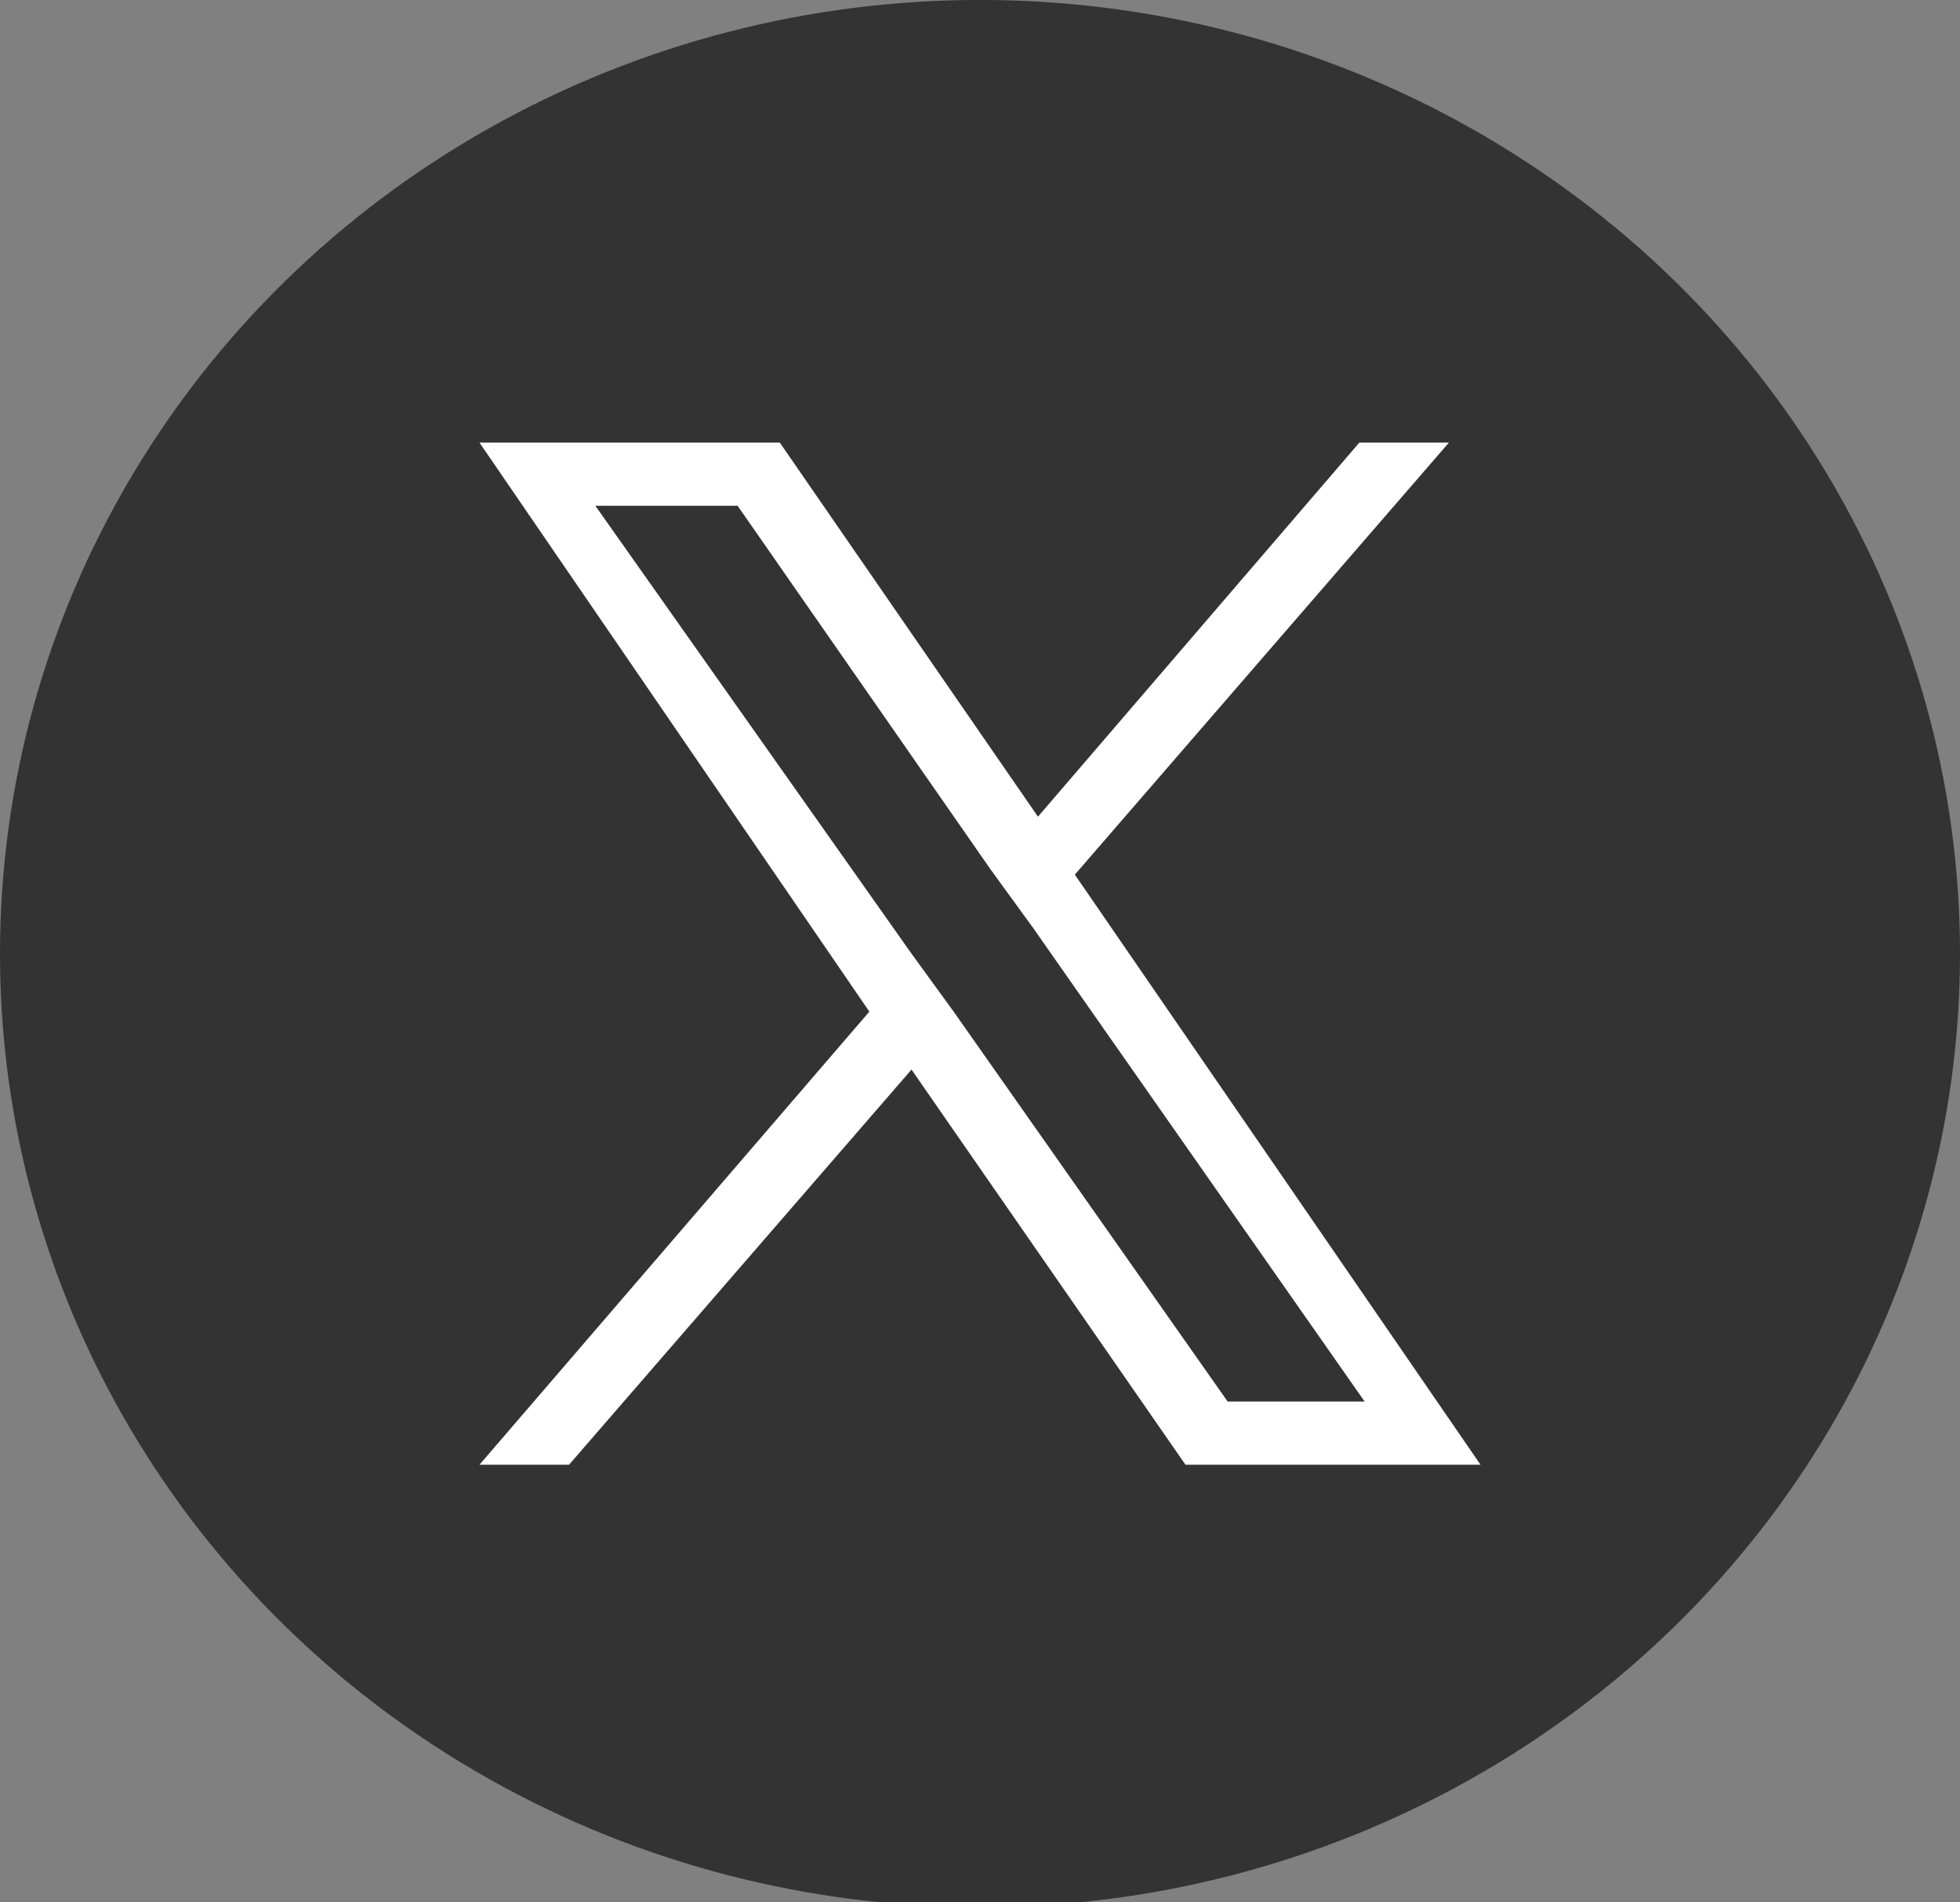
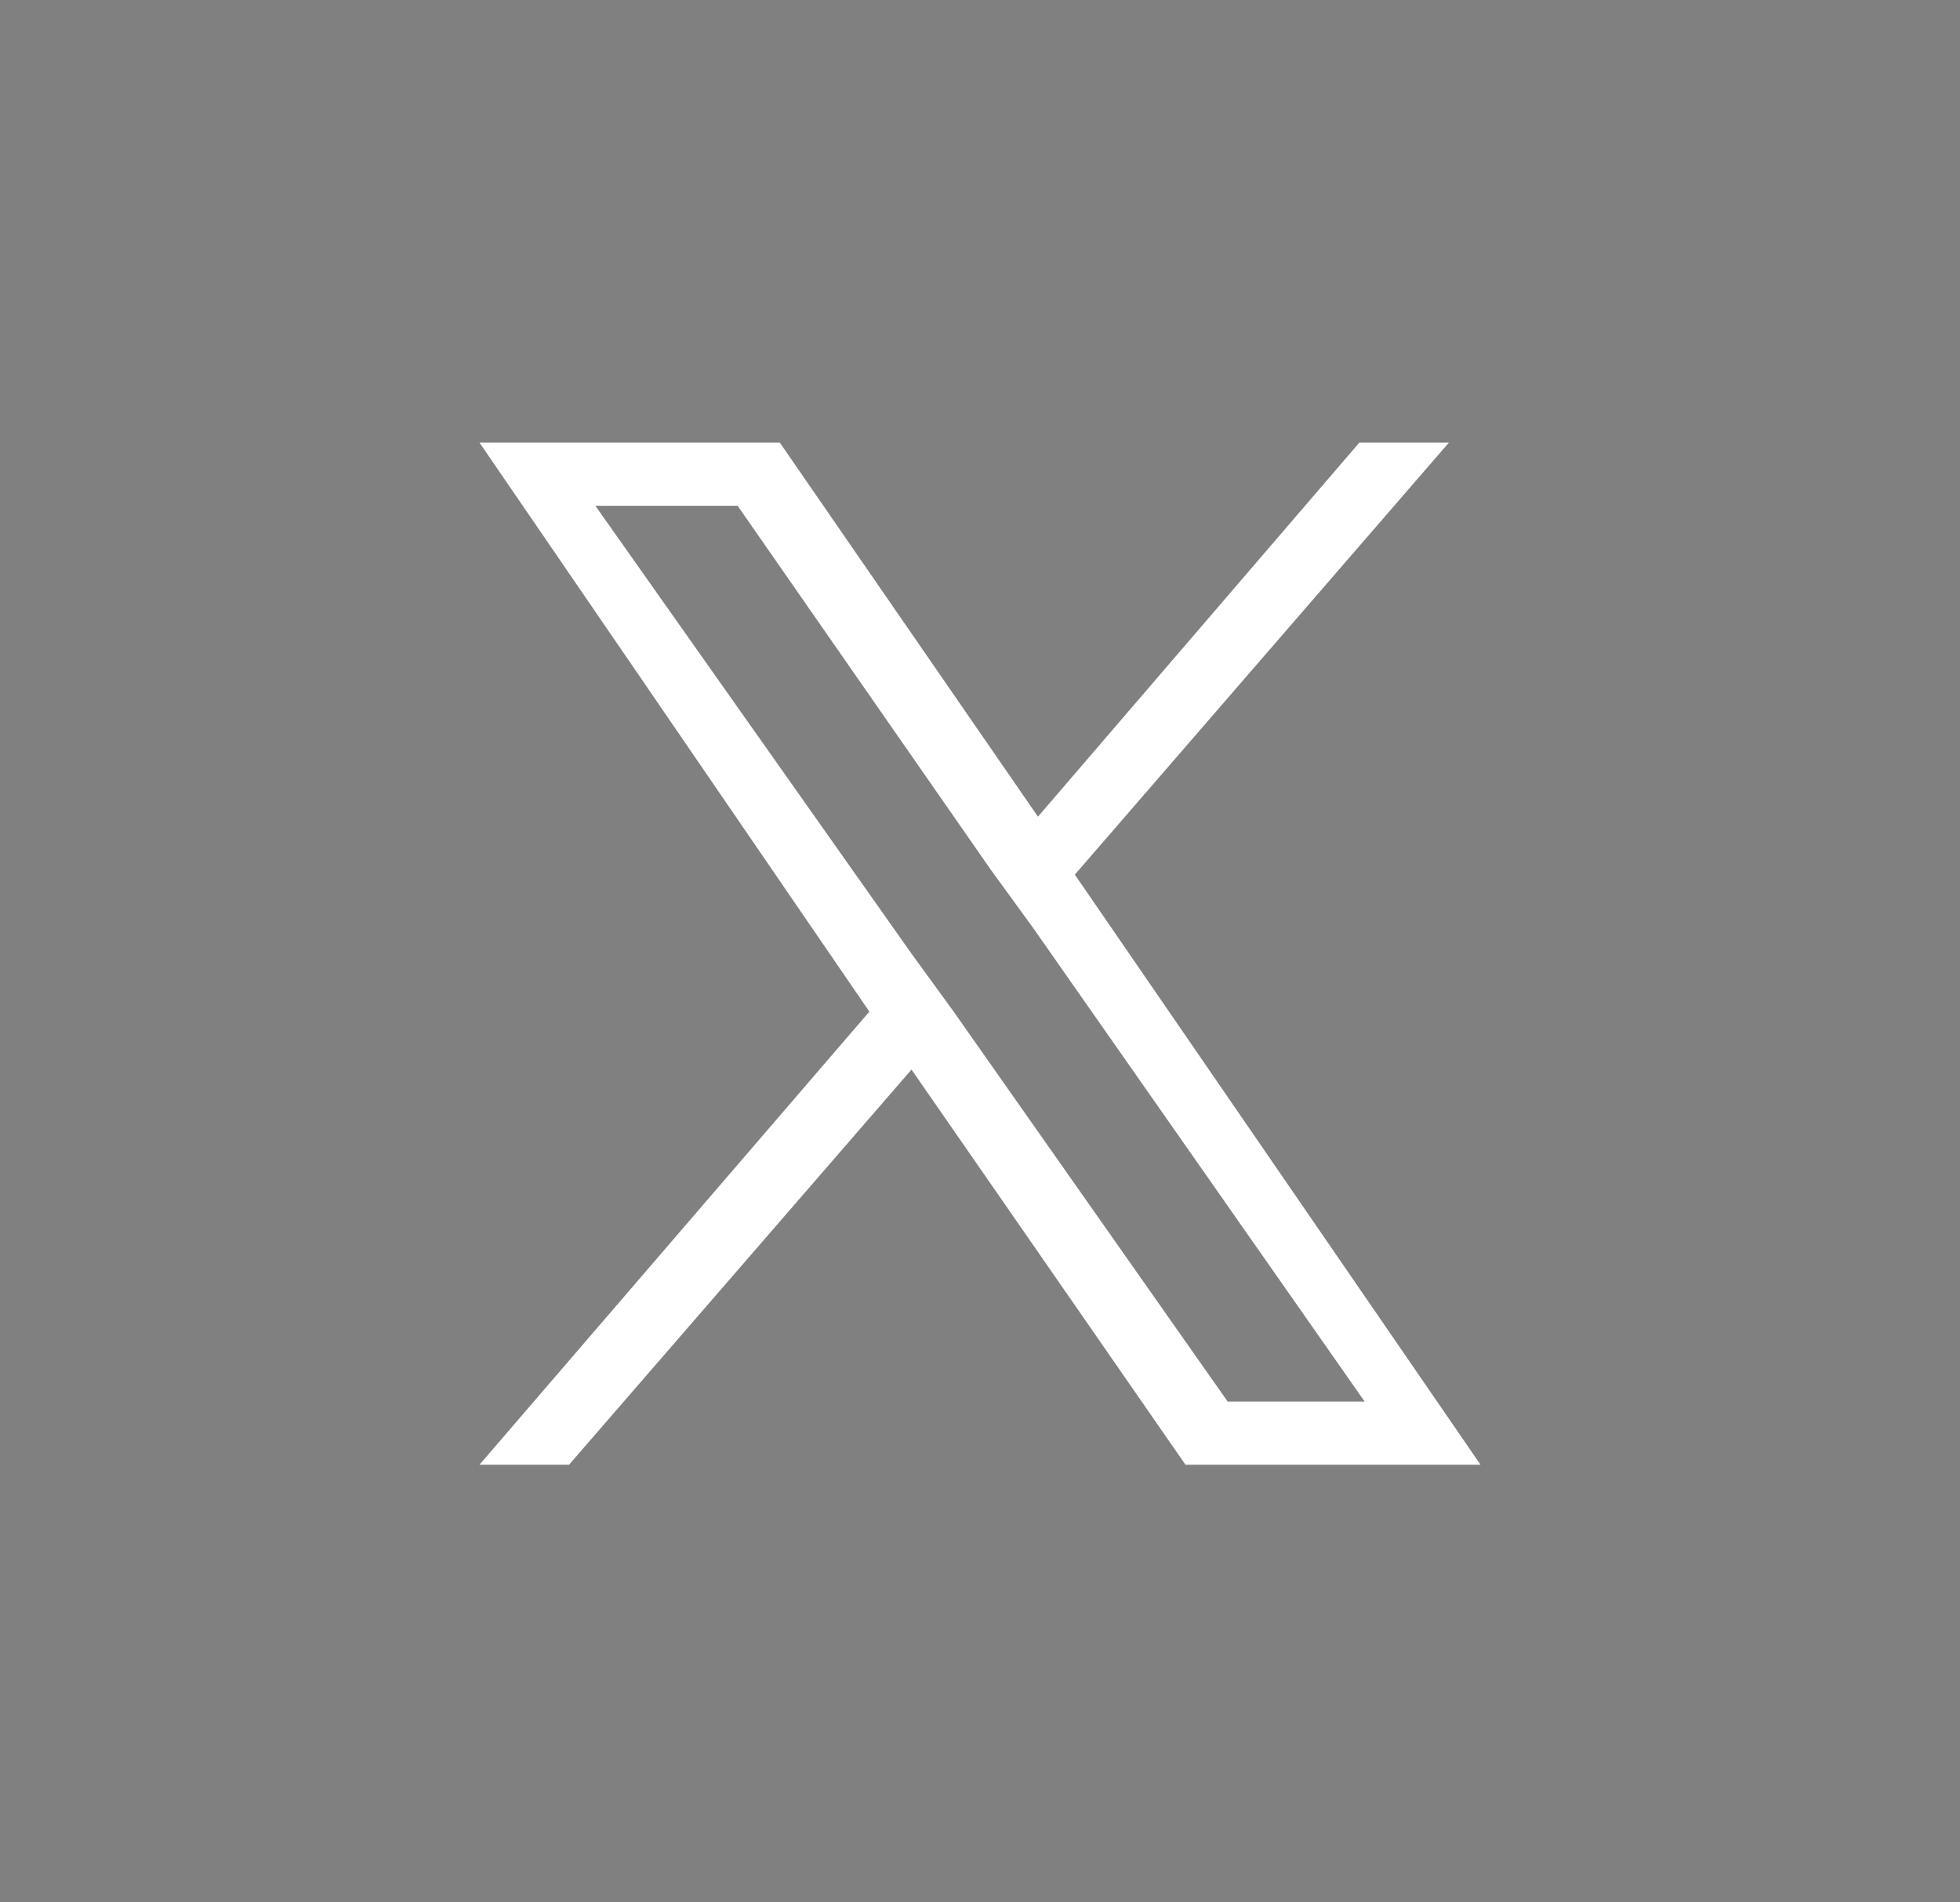
<svg xmlns="http://www.w3.org/2000/svg" version="1.1" id="レイヤー_1" x="0px" y="0px" viewBox="0 0 37.2 36.1" style="enable-background:new 0 0 37.2 36.1;" xml:space="preserve">
  <rect x="0" y="0" width="37.2" height="36.1" fill="#808080" stroke="none" />
  <style type="text/css">
	.st0{fill:#333333;}
	.st1{fill:#FFFFFF;}
</style>
  <g transform="translate(0 0)">
    <g transform="translate(0 -0.001)">
-       <ellipse class="st0" cx="18.6" cy="18.1" rx="18.6" ry="18.1" />
-     </g>
+       </g>
  </g>
  <path class="st1" d="M20.4,16.6l7.1-8.2h-1.7l-6.1,7.1l-4.9-7.1H9.1l7.4,10.8l-7.4,8.6h1.7l6.5-7.5l5.2,7.5h5.6L20.4,16.6L20.4,16.6  z M18.1,19.2l-0.8-1.1l-6-8.5H14l4.8,6.9l0.8,1.1l6.3,9h-2.6L18.1,19.2L18.1,19.2z" />
</svg>